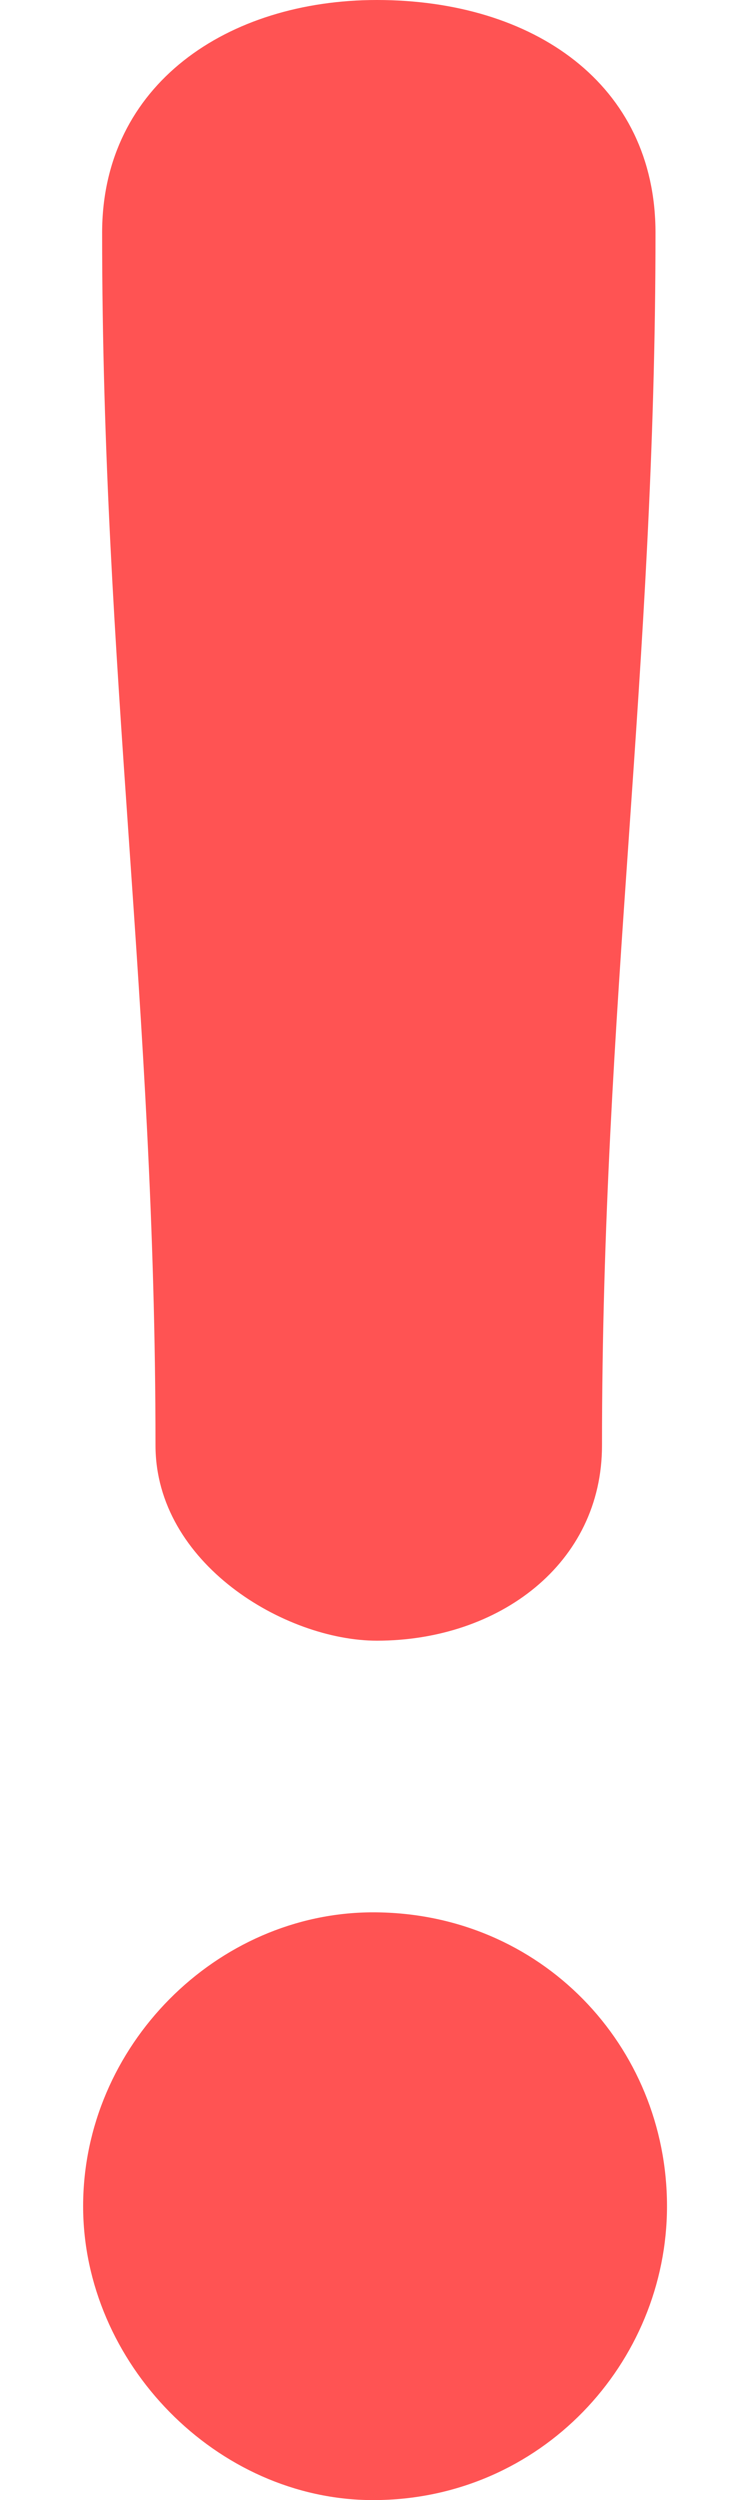
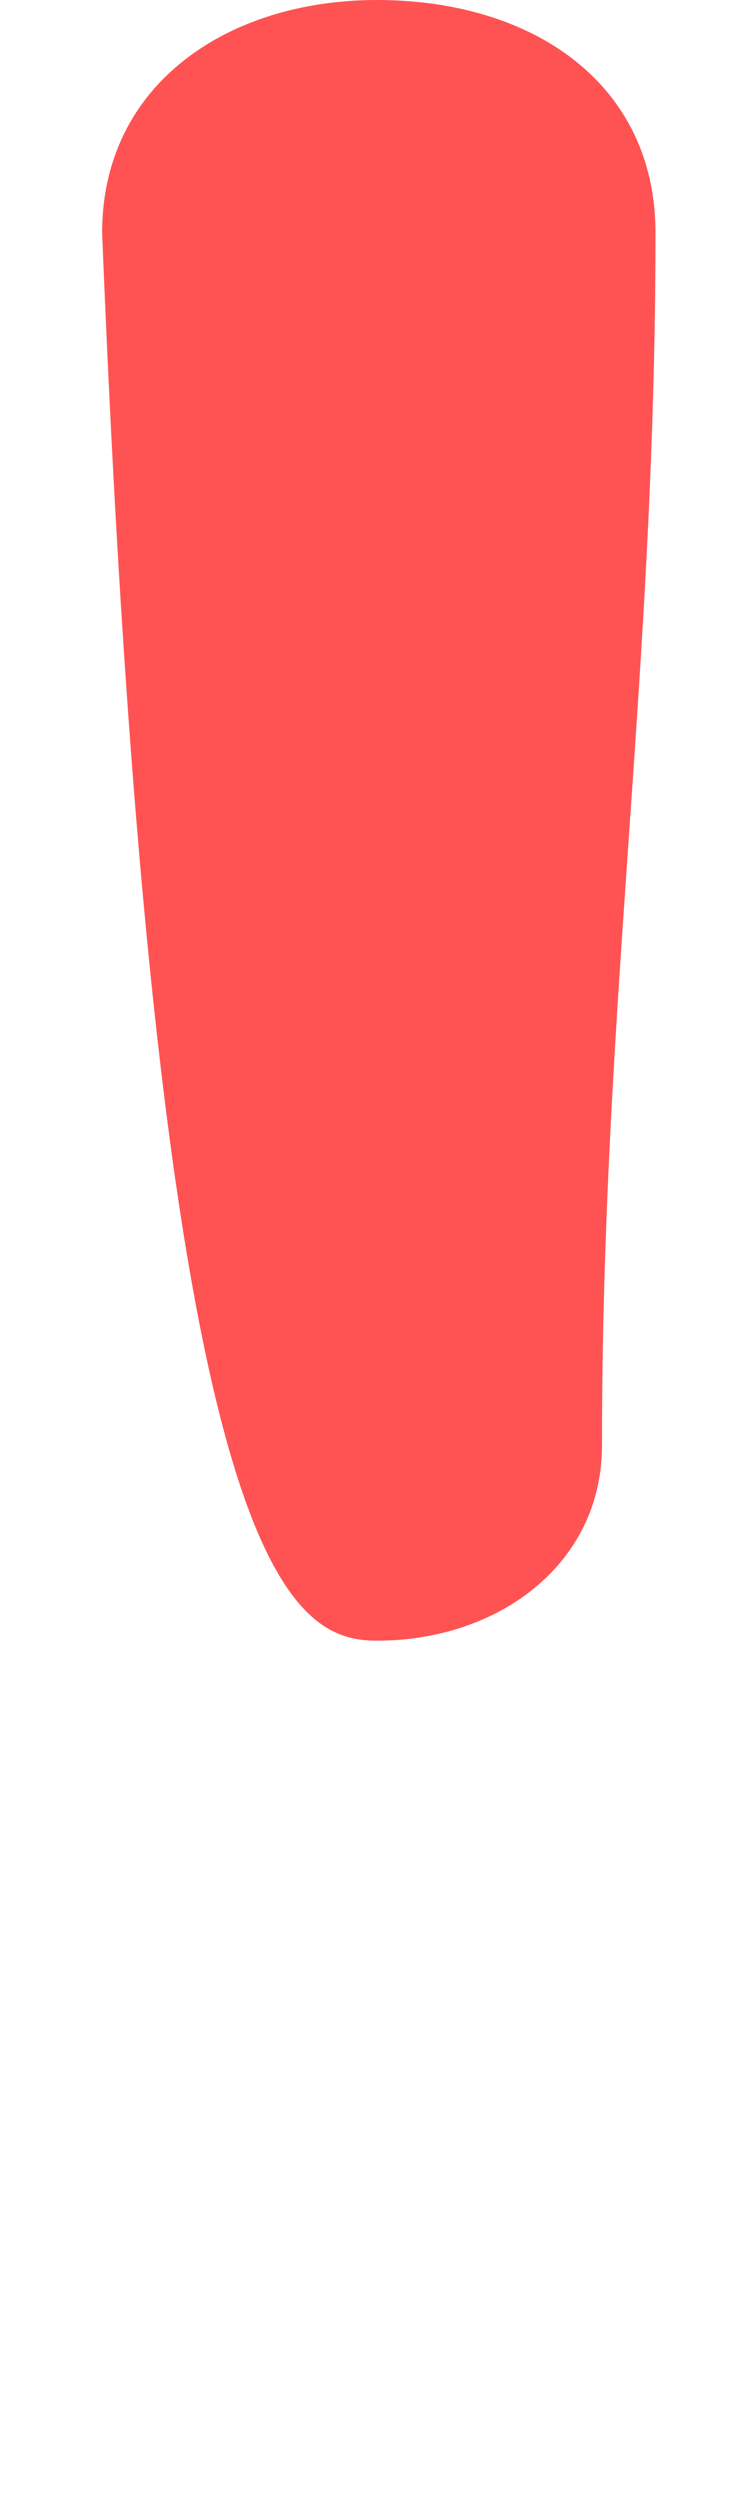
<svg xmlns="http://www.w3.org/2000/svg" width="6" height="20" viewBox="0 0 6 20" fill="none">
-   <path d="M5.244 1.862C5.244 0.672 4.267 0 3.015 0C1.825 0 0.817 0.672 0.817 1.862C0.817 5.375 1.244 8.042 1.244 11.562C1.244 12.509 2.283 13.125 3.015 13.125C3.992 13.125 4.817 12.509 4.816 11.562C4.816 8.042 5.244 5.375 5.244 1.862Z" fill="#FF5353" />
-   <path d="M5.336 17.649C5.336 16.367 4.328 15.298 2.985 15.298C1.733 15.298 0.665 16.367 0.665 17.649C0.665 18.901 1.733 20 2.985 20C4.328 20 5.336 18.901 5.336 17.649Z" fill="#FF5353" />
+   <path d="M5.244 1.862C5.244 0.672 4.267 0 3.015 0C1.825 0 0.817 0.672 0.817 1.862C1.244 12.509 2.283 13.125 3.015 13.125C3.992 13.125 4.817 12.509 4.816 11.562C4.816 8.042 5.244 5.375 5.244 1.862Z" fill="#FF5353" />
</svg>